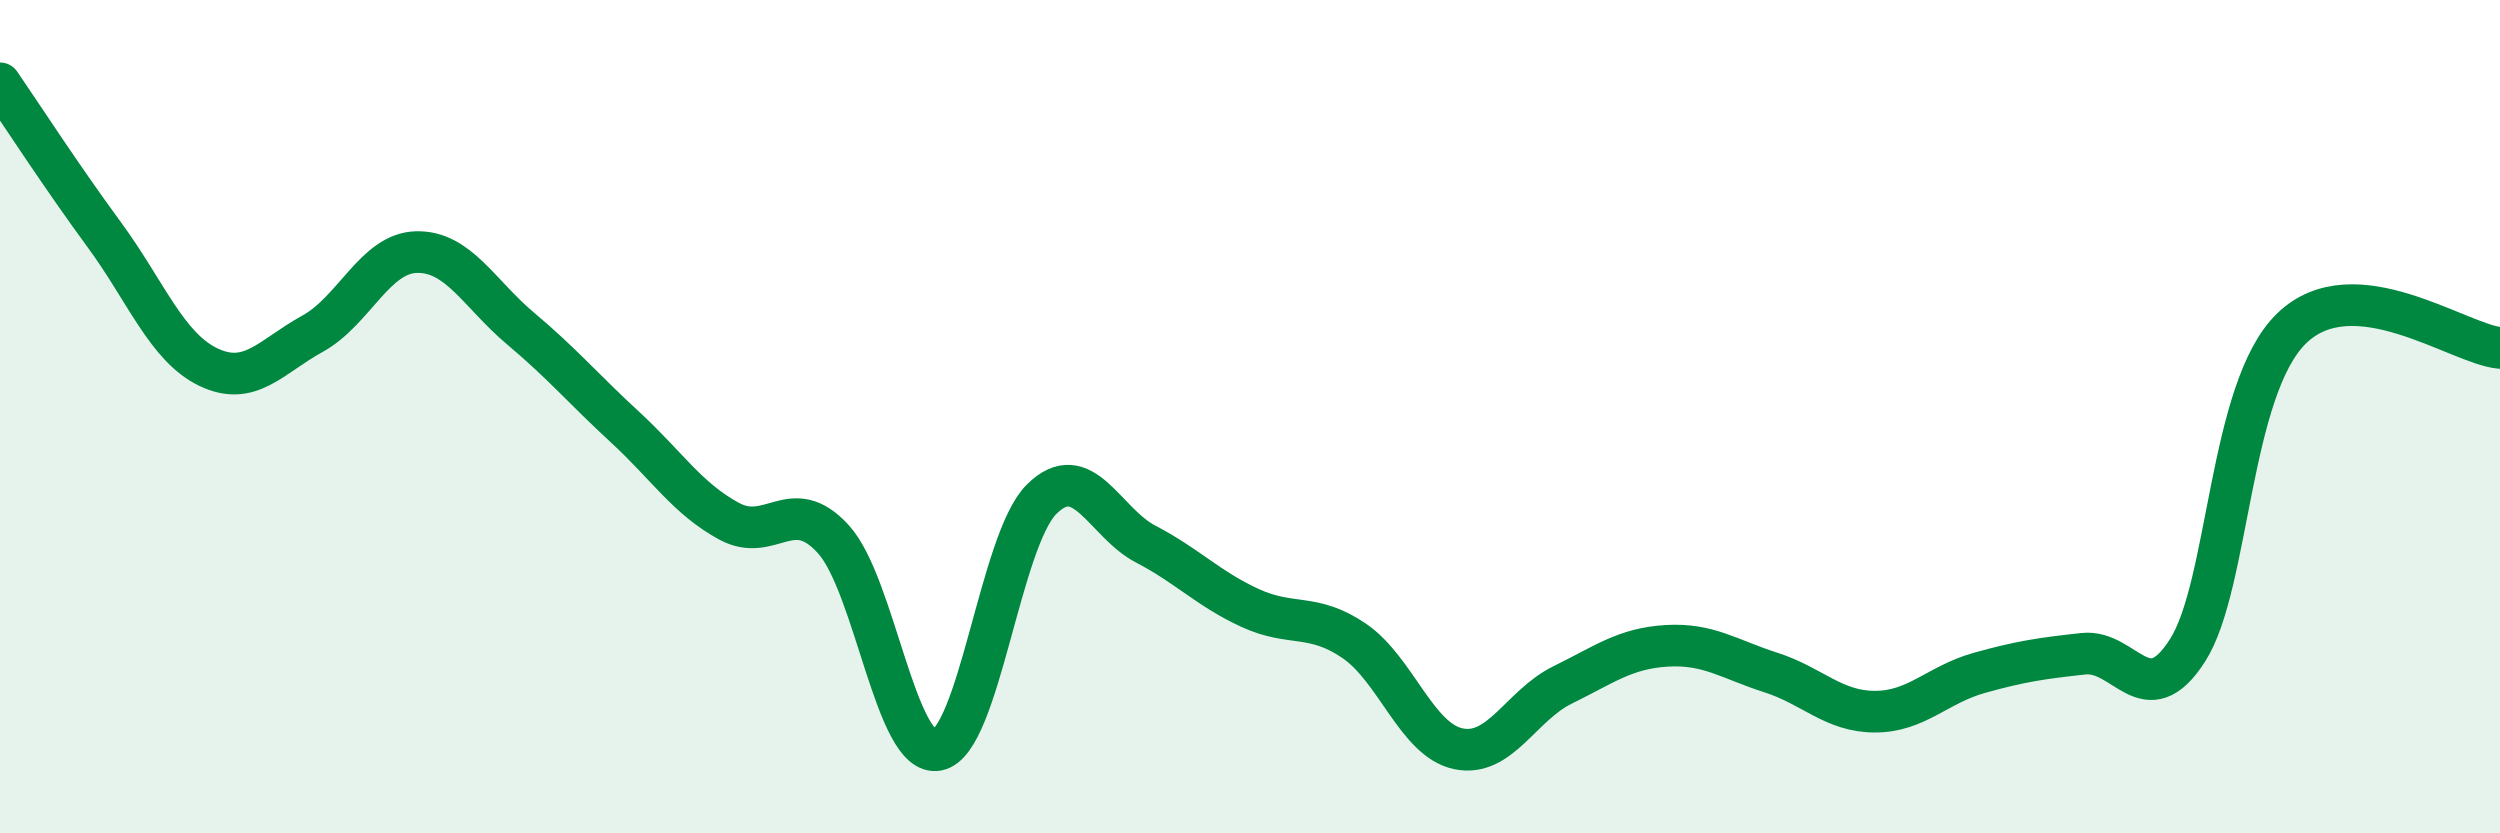
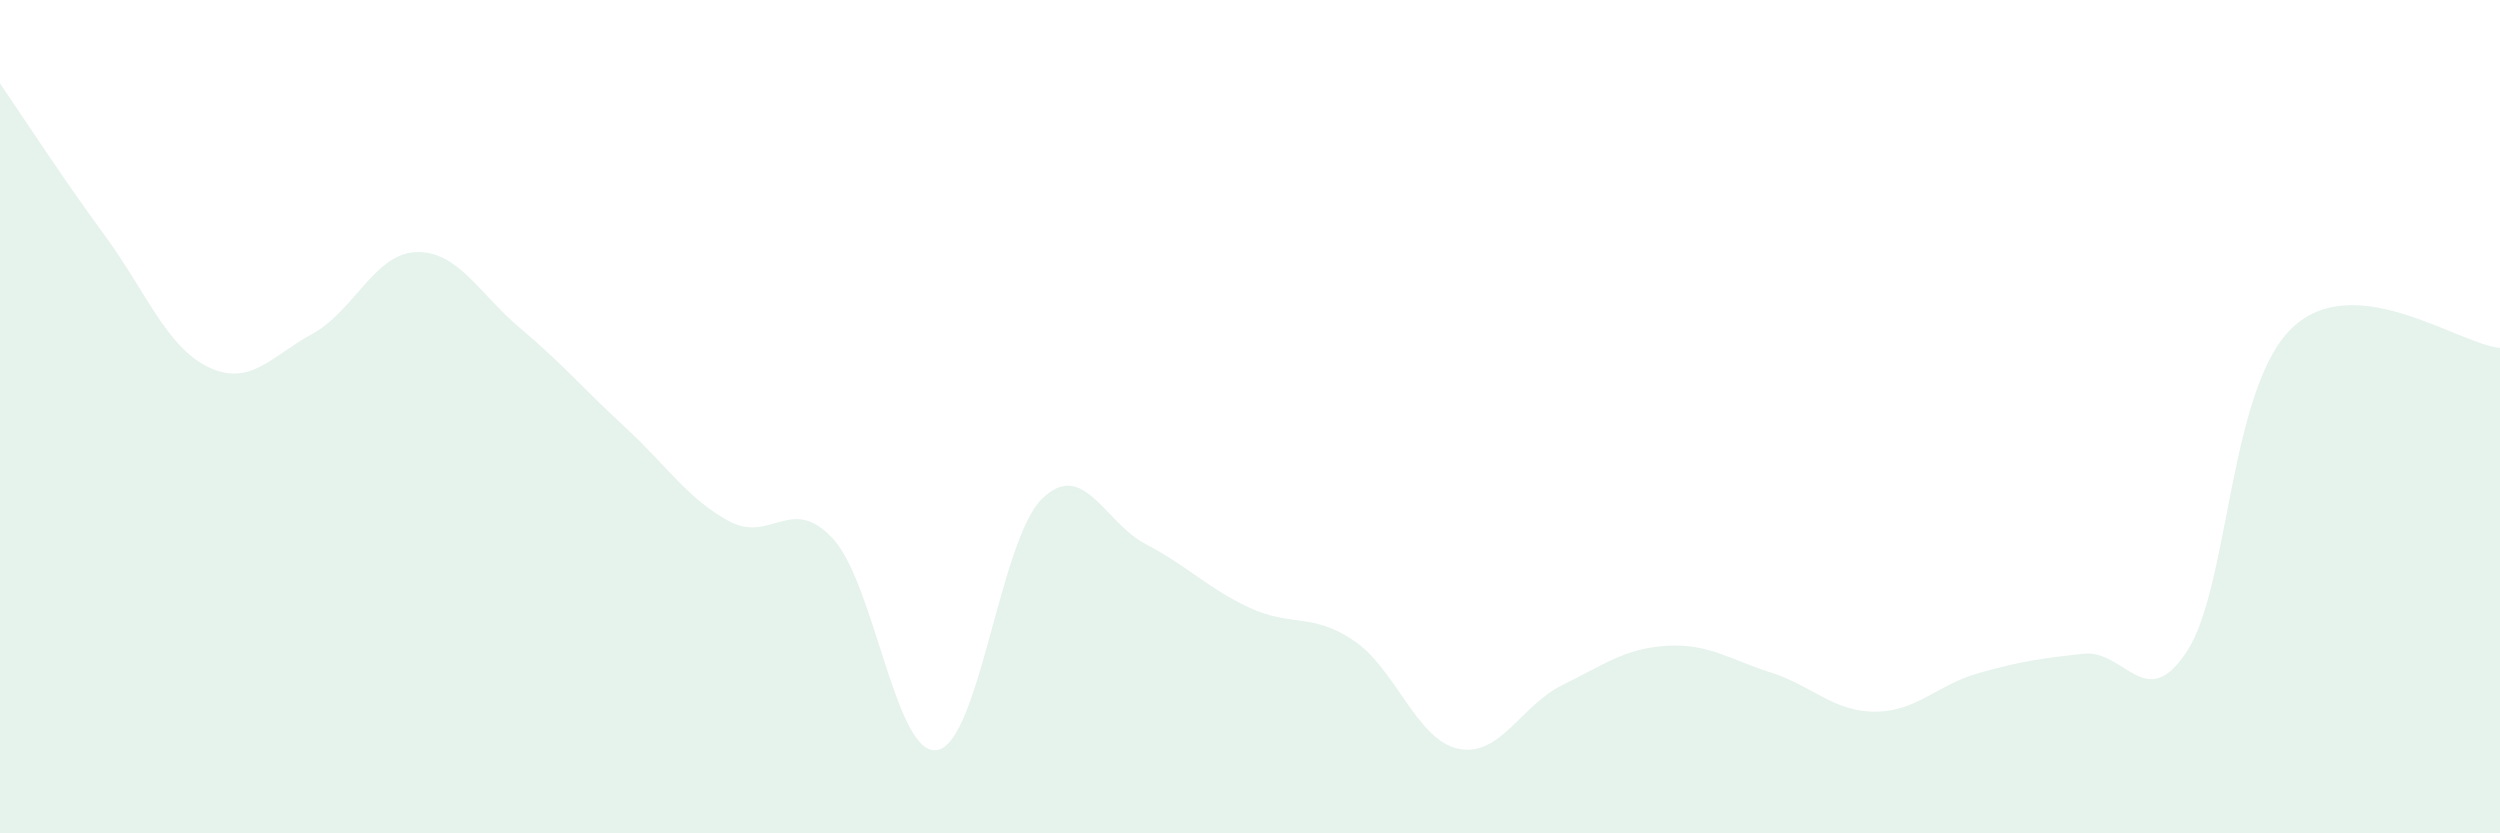
<svg xmlns="http://www.w3.org/2000/svg" width="60" height="20" viewBox="0 0 60 20">
  <path d="M 0,2 C 0.5,2.73 1.5,4.27 2.5,5.63 C 3.5,6.99 4,8.33 5,8.81 C 6,9.29 6.5,8.56 7.5,8.01 C 8.5,7.46 9,6.07 10,6.05 C 11,6.03 11.5,7.05 12.5,7.89 C 13.5,8.73 14,9.33 15,10.25 C 16,11.17 16.5,11.97 17.5,12.51 C 18.5,13.05 19,11.84 20,12.94 C 21,14.04 21.5,18.19 22.5,18 C 23.5,17.81 24,12.97 25,11.98 C 26,10.99 26.5,12.54 27.5,13.06 C 28.5,13.58 29,14.13 30,14.59 C 31,15.05 31.5,14.7 32.5,15.38 C 33.5,16.06 34,17.76 35,17.97 C 36,18.18 36.5,16.93 37.5,16.44 C 38.5,15.95 39,15.56 40,15.5 C 41,15.44 41.5,15.82 42.5,16.14 C 43.5,16.46 44,17.08 45,17.08 C 46,17.08 46.5,16.43 47.5,16.15 C 48.5,15.87 49,15.8 50,15.69 C 51,15.58 51.5,17.17 52.5,15.61 C 53.5,14.05 53.5,9.33 55,7.88 C 56.5,6.43 59,8.26 60,8.35L60 20L0 20Z" fill="#008740" opacity="0.1" stroke-linecap="round" stroke-linejoin="round" />
-   <path d="M 0,2 C 0.5,2.73 1.5,4.27 2.5,5.63 C 3.5,6.99 4,8.33 5,8.81 C 6,9.29 6.5,8.56 7.5,8.01 C 8.5,7.46 9,6.07 10,6.05 C 11,6.03 11.5,7.05 12.5,7.89 C 13.5,8.73 14,9.33 15,10.25 C 16,11.17 16.5,11.97 17.5,12.51 C 18.5,13.05 19,11.84 20,12.94 C 21,14.04 21.5,18.19 22.5,18 C 23.5,17.81 24,12.97 25,11.98 C 26,10.99 26.5,12.54 27.5,13.06 C 28.5,13.58 29,14.13 30,14.59 C 31,15.05 31.5,14.7 32.5,15.38 C 33.5,16.06 34,17.76 35,17.97 C 36,18.18 36.5,16.93 37.5,16.44 C 38.5,15.95 39,15.56 40,15.5 C 41,15.44 41.5,15.82 42.5,16.14 C 43.5,16.46 44,17.08 45,17.08 C 46,17.08 46.5,16.43 47.5,16.15 C 48.5,15.87 49,15.8 50,15.69 C 51,15.58 51.5,17.17 52.5,15.61 C 53.5,14.05 53.5,9.33 55,7.88 C 56.5,6.43 59,8.26 60,8.35" stroke="#008740" stroke-width="1" fill="none" stroke-linecap="round" stroke-linejoin="round" />
</svg>